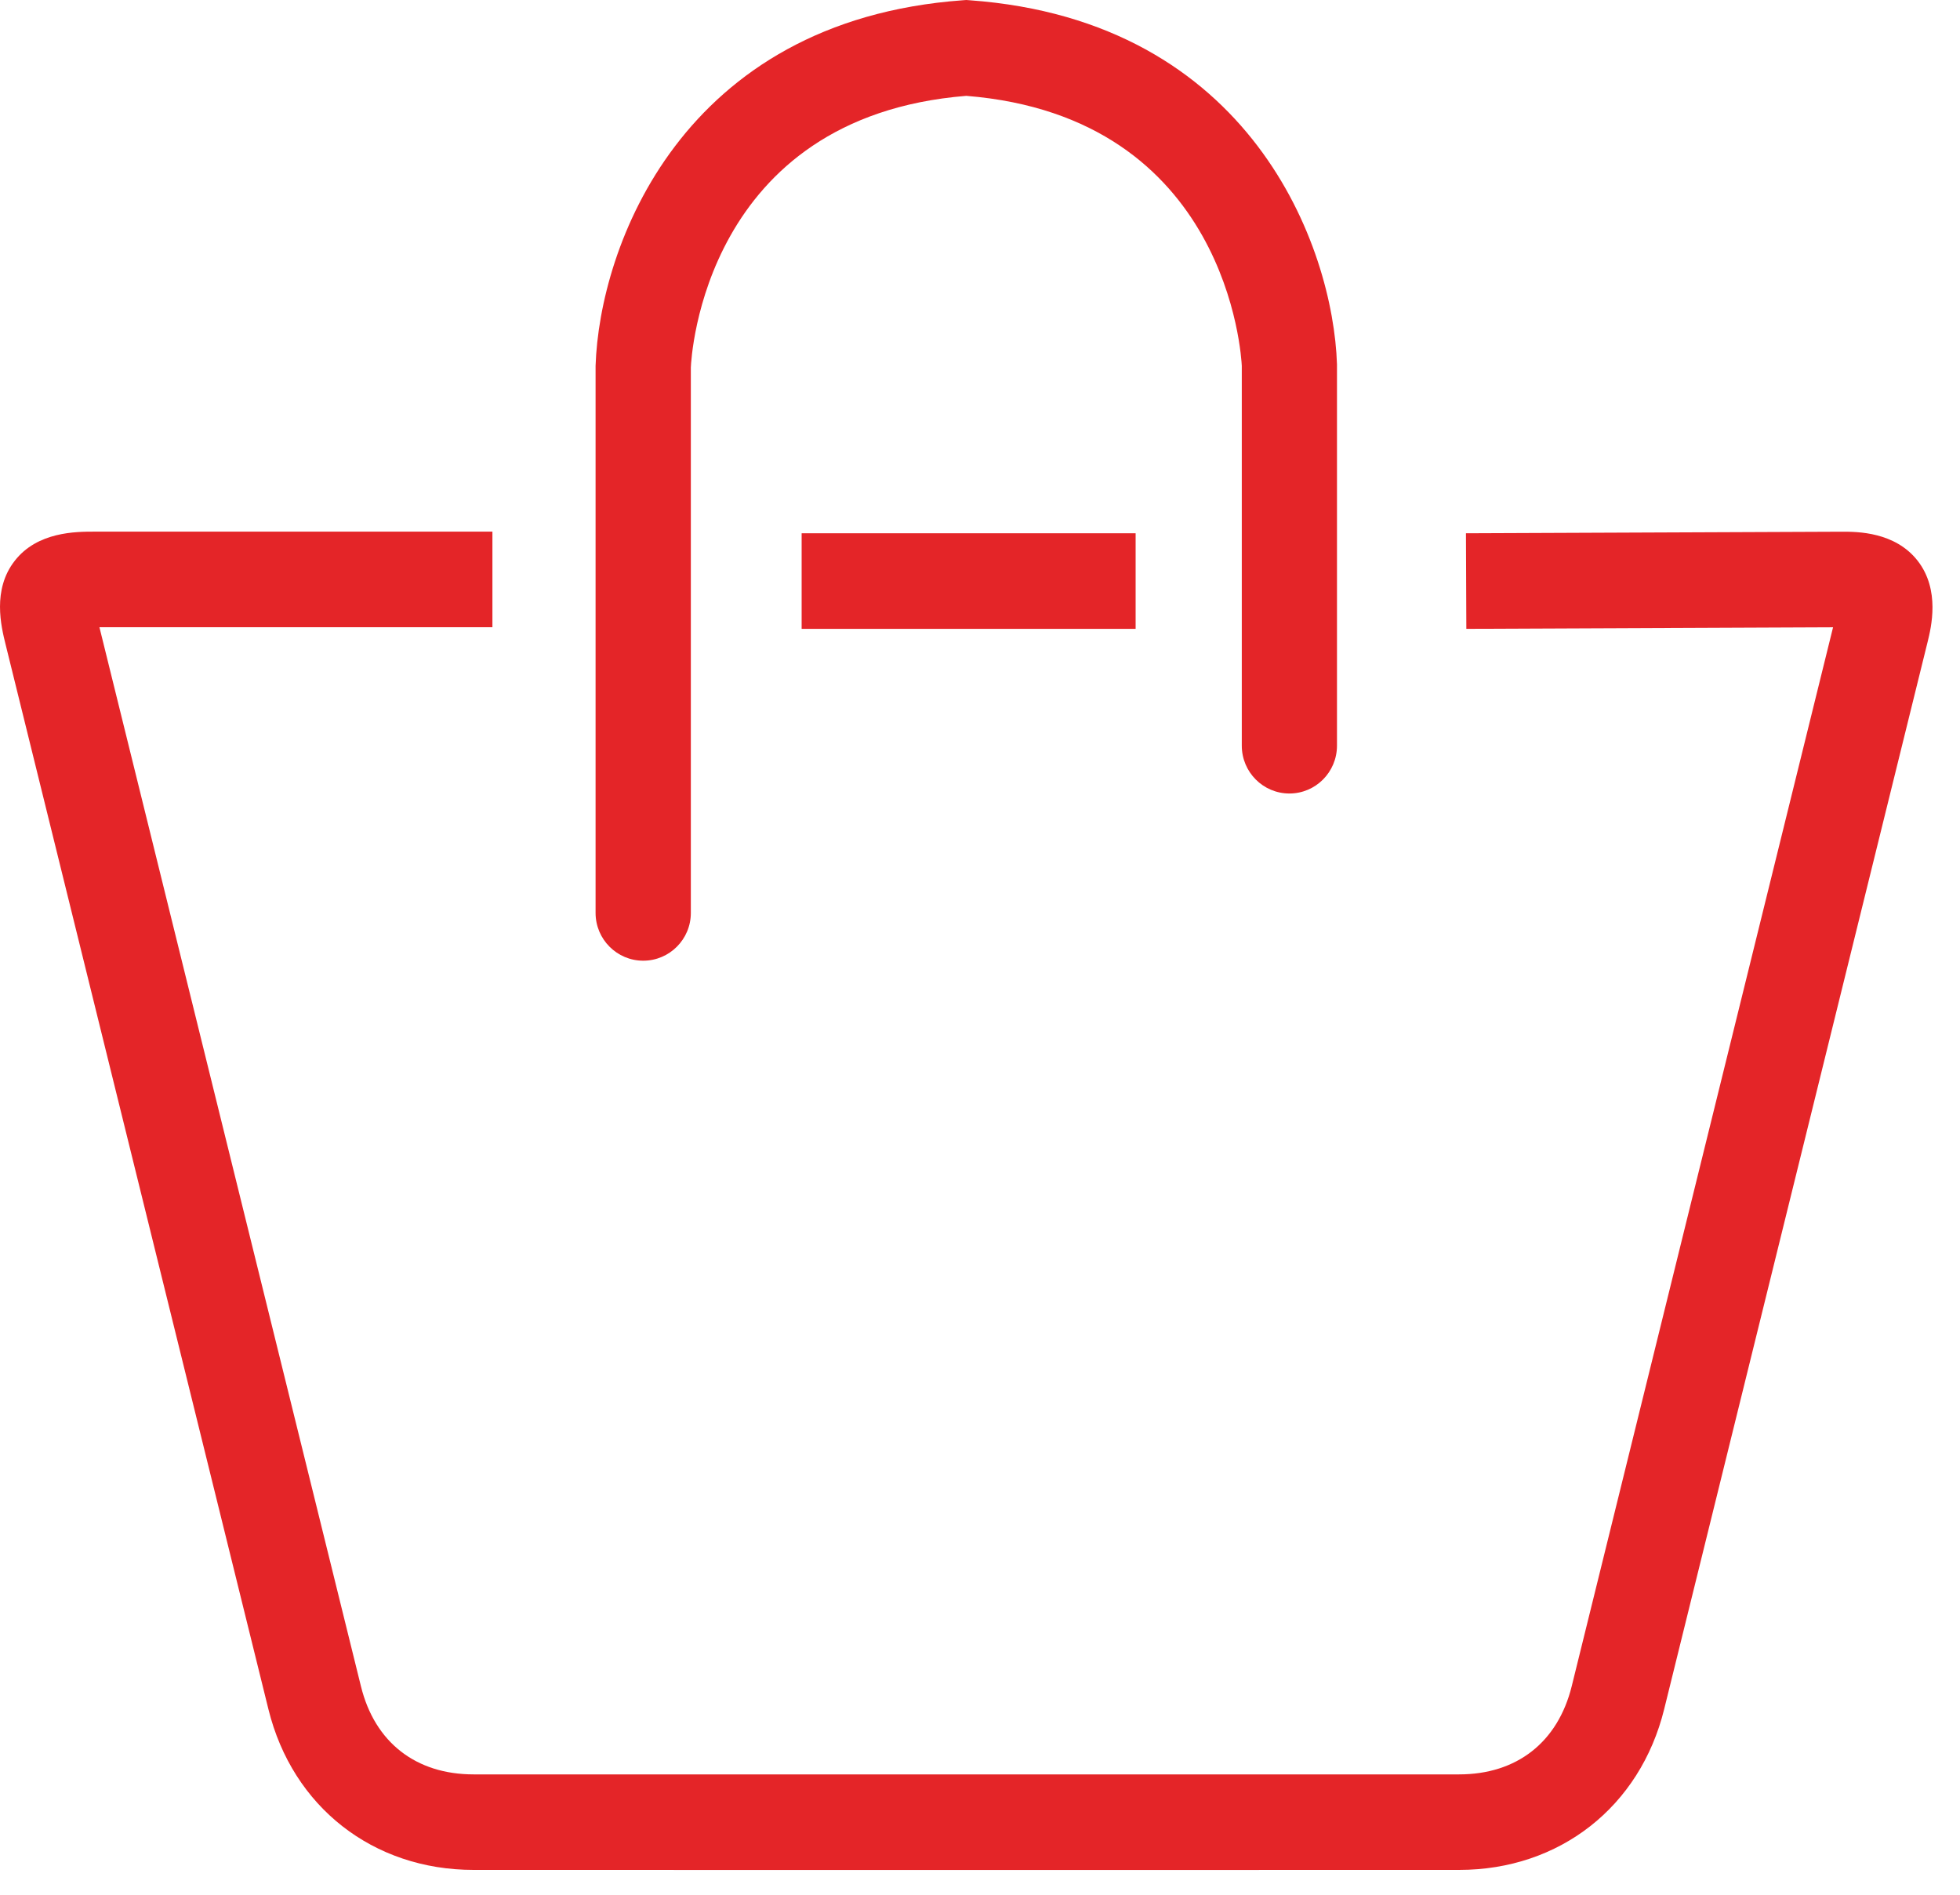
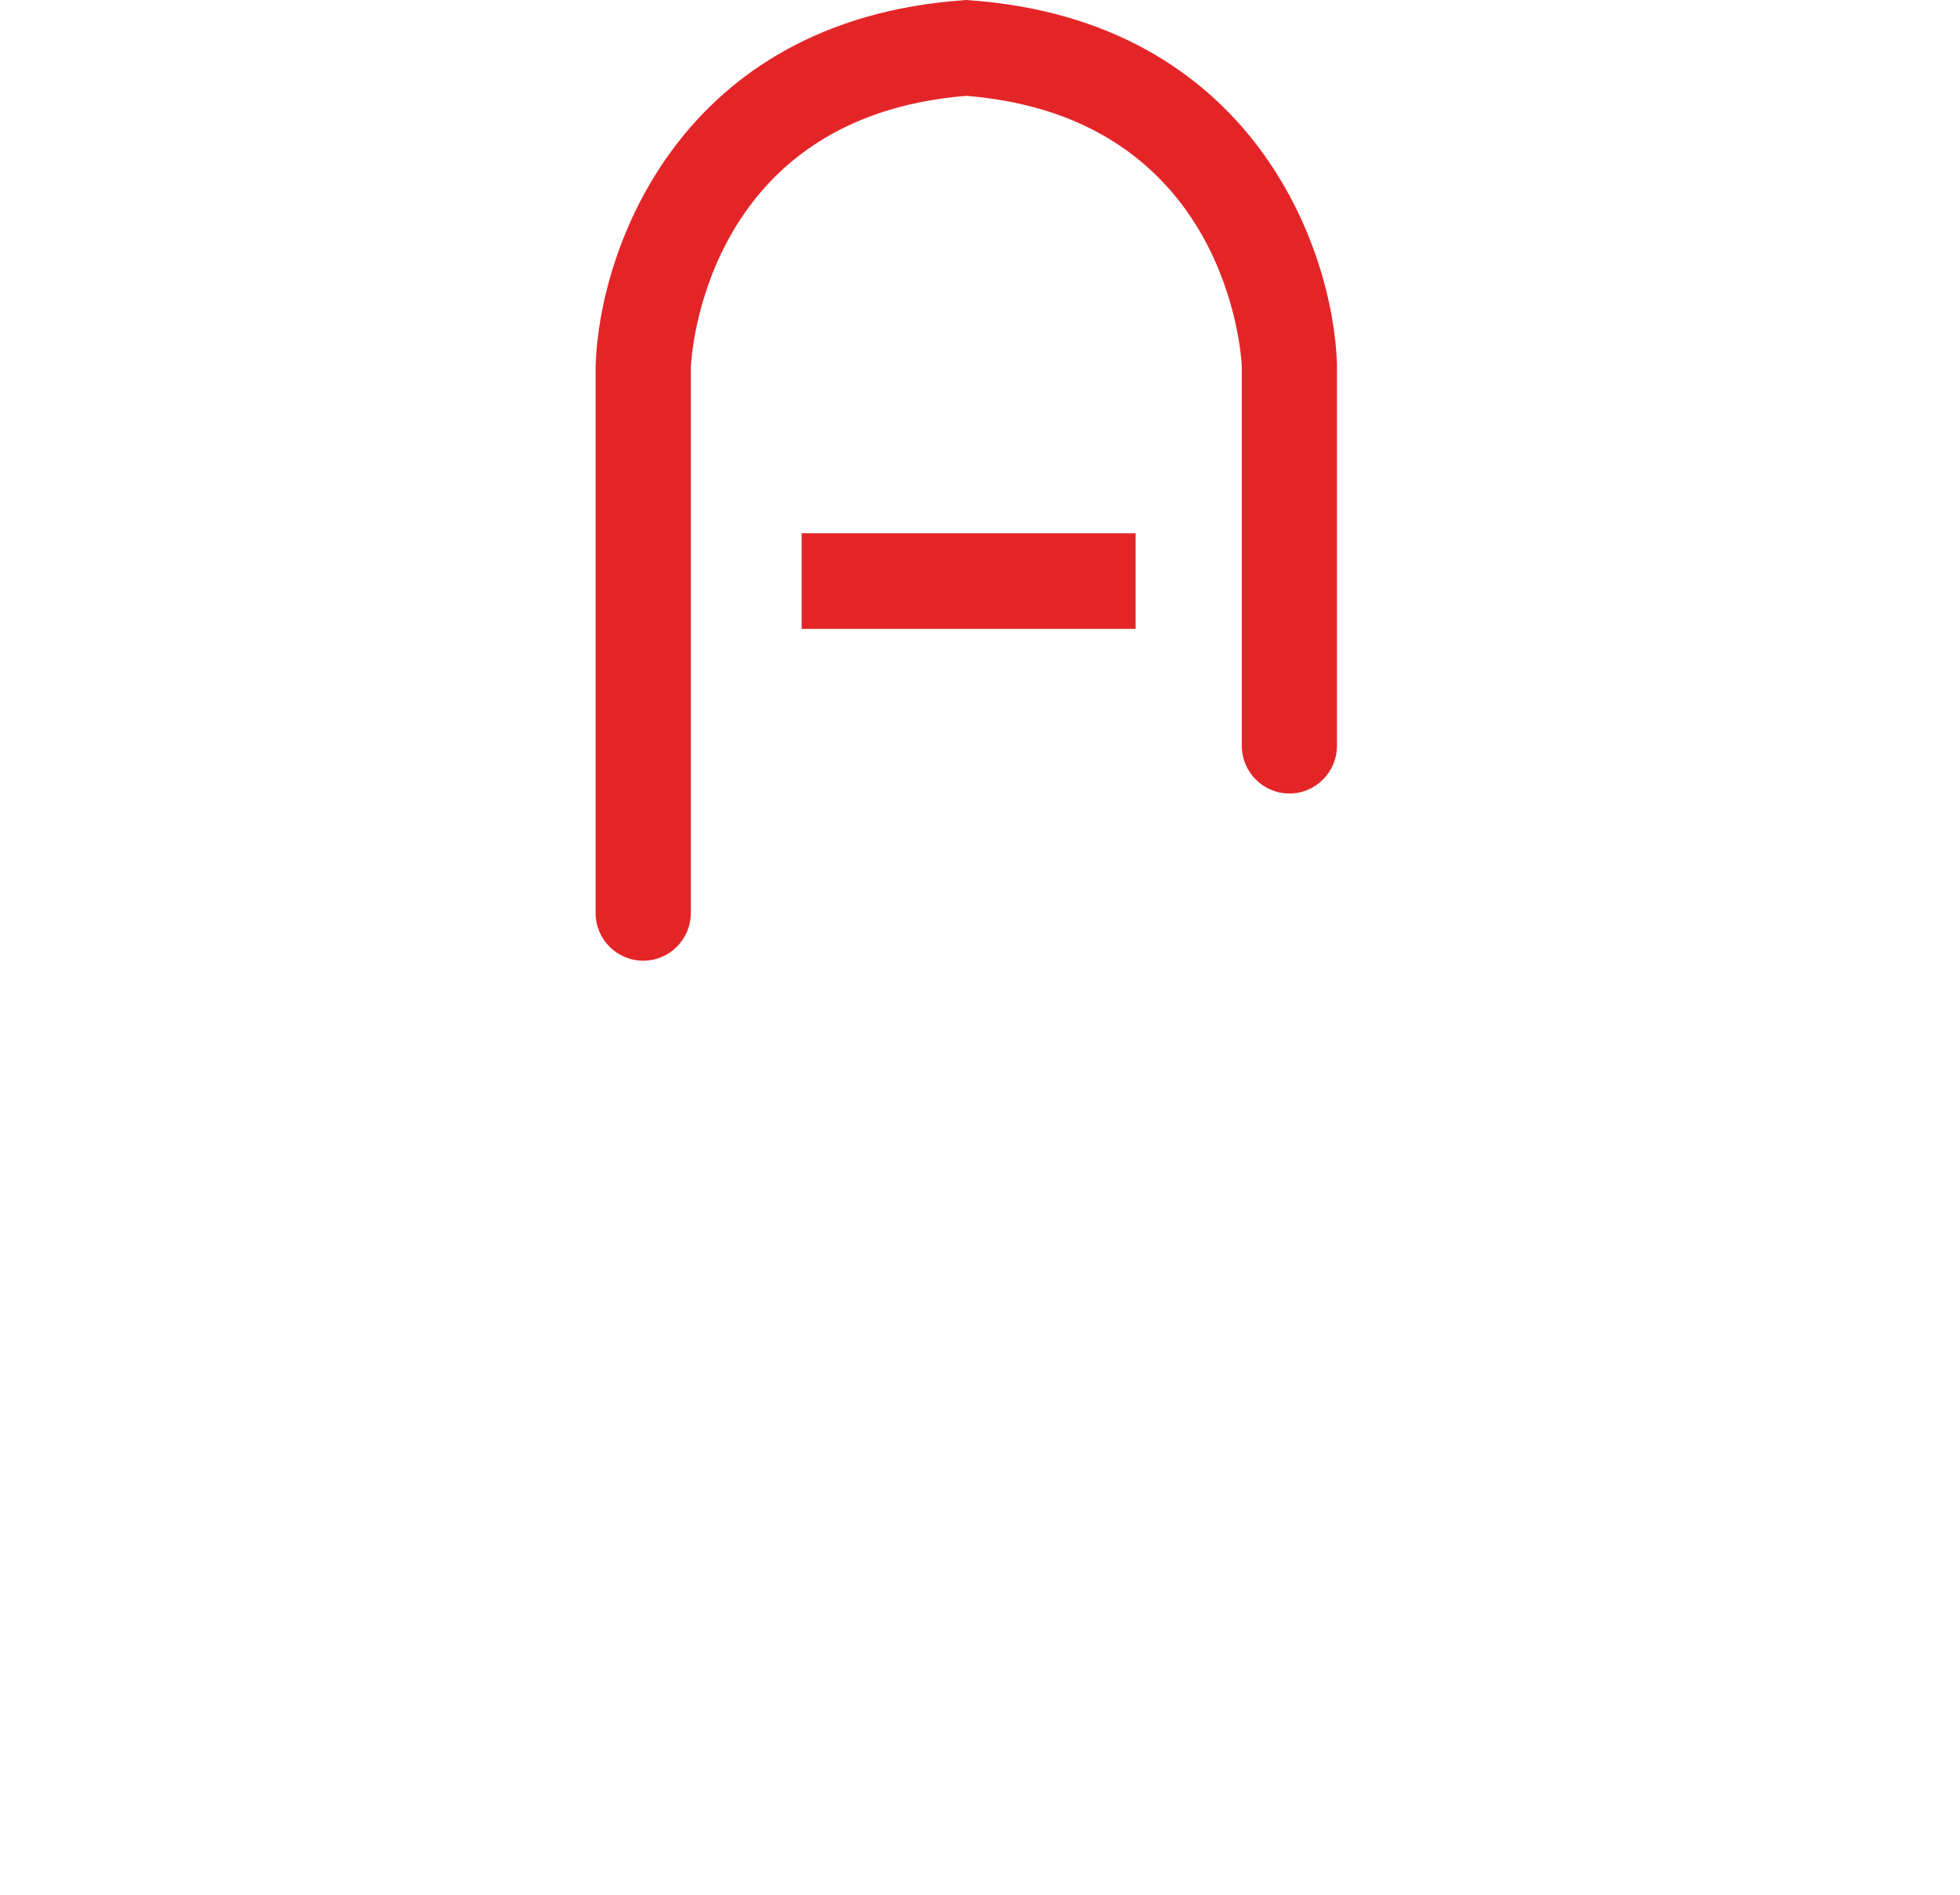
<svg xmlns="http://www.w3.org/2000/svg" width="30" height="29" viewBox="0 0 30 29">
  <g fill="#E42528" fill-rule="evenodd">
-     <path d="M14.791,28.621 C12.277,28.621 9.763,28.621 7.249,28.62 C5.711,28.62 4.478,27.656 4.109,26.163 L0.085,9.861 C0.018,9.59 -0.121,9.027 0.225,8.584 C0.572,8.137 1.163,8.137 1.447,8.137 L7.537,8.137 L7.537,9.6 L1.522,9.6 L5.525,25.811 C5.736,26.667 6.365,27.158 7.249,27.158 C12.278,27.158 17.305,27.158 22.333,27.158 C23.217,27.158 23.845,26.665 24.057,25.808 L28.057,9.601 L22.444,9.625 L22.438,8.162 L28.2,8.138 C28.423,8.138 29.005,8.138 29.352,8.583 C29.7,9.03 29.558,9.605 29.505,9.822 L25.472,26.16 C25.103,27.654 23.871,28.62 22.334,28.62 C19.82,28.621 17.305,28.621 14.791,28.621" />
    <polygon points="12.27 9.625 17.382 9.625 17.382 8.162 12.27 8.162" />
    <path d="M9.845,14.704 C9.443,14.704 9.116,14.377 9.116,13.973 L9.116,5.599 C9.175,3.785 10.425,0.316 14.737,0.004 L14.79,0 L14.843,0.004 C19.156,0.316 20.406,3.785 20.464,5.575 L20.464,11.413 C20.464,11.817 20.138,12.145 19.736,12.145 C19.333,12.145 19.007,11.817 19.007,11.413 L19.007,5.599 C19,5.469 18.805,1.79 14.79,1.467 C10.776,1.79 10.58,5.469 10.574,5.626 L10.574,13.973 C10.574,14.377 10.247,14.704 9.845,14.704" />
  </g>
</svg>